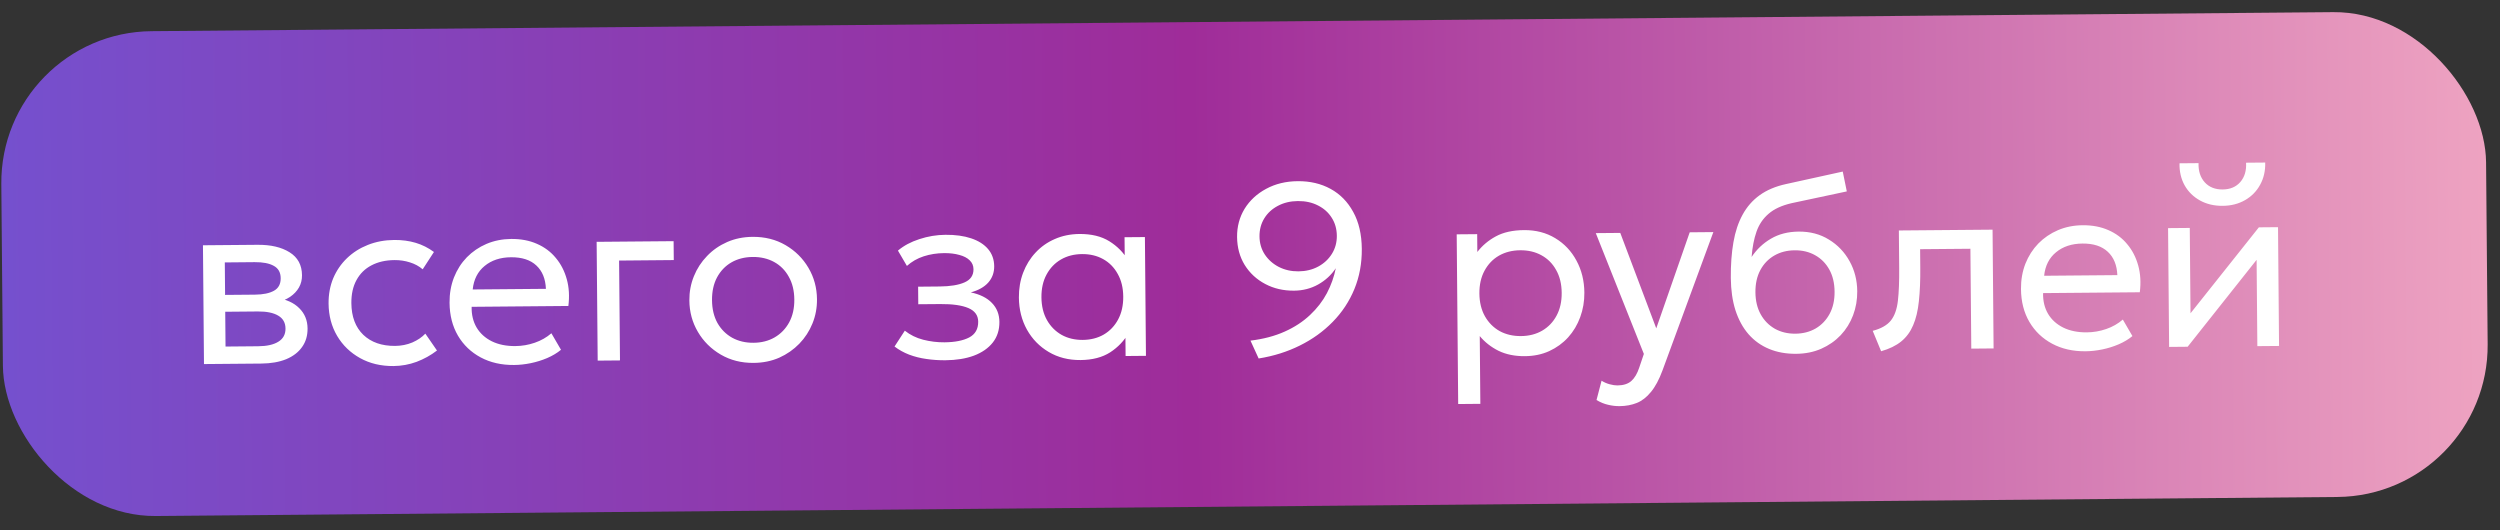
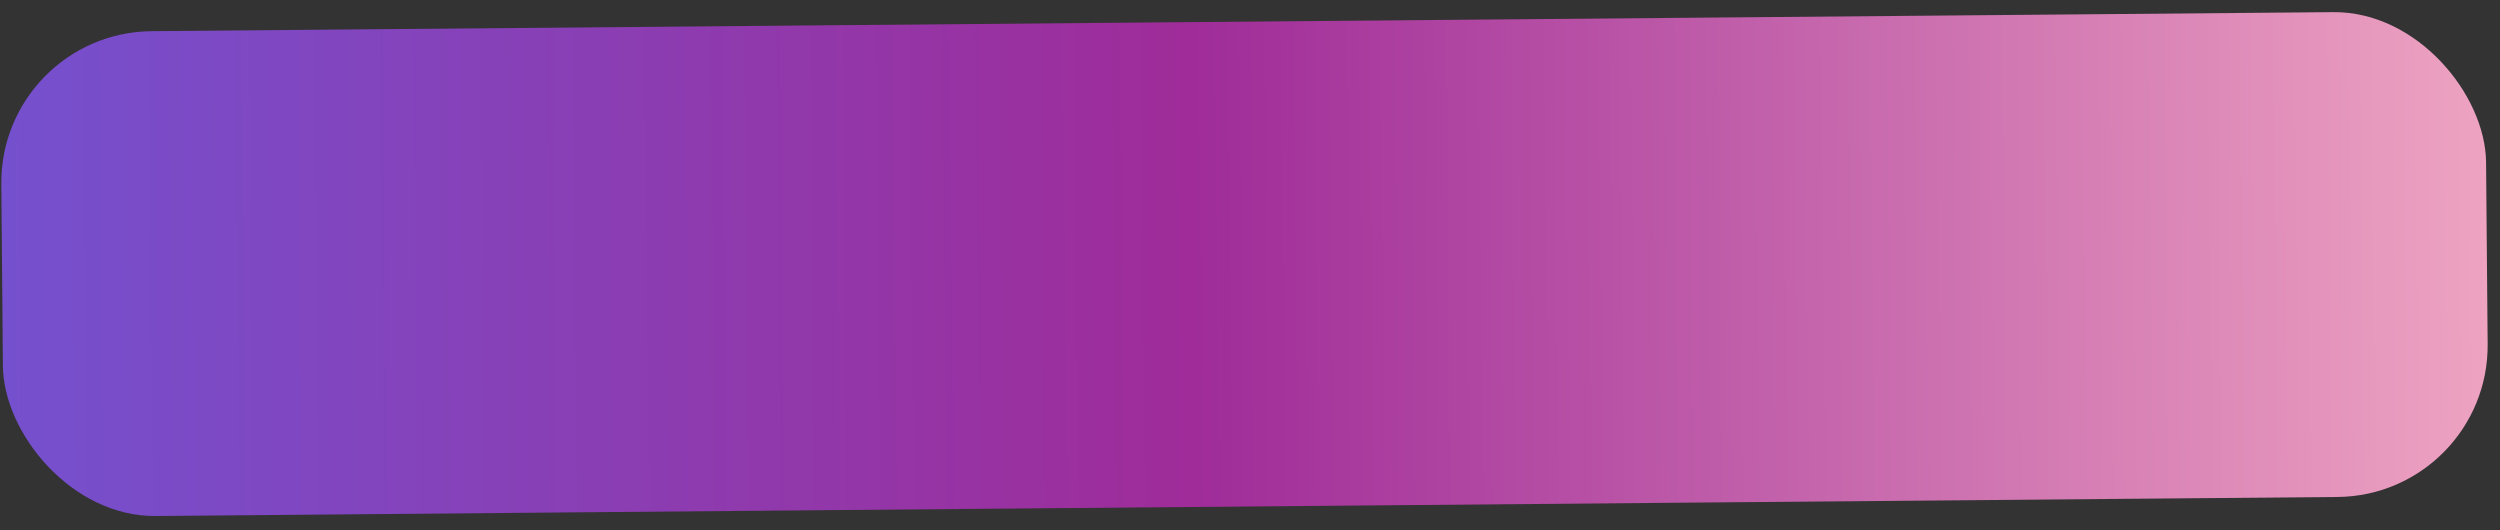
<svg xmlns="http://www.w3.org/2000/svg" width="165" height="35" viewBox="0 0 165 35" fill="none">
  <rect x="0" y="0" width="165" height="35" fill="#333333" stroke="none" />
  <rect y="2.145" width="164" height="32" rx="10" transform="rotate(-0.5 0 2.145)" fill="url(#paint0_linear_49_245)" />
-   <path d="M13.463 24.028L13.395 16.188L16.995 16.157C17.869 16.149 18.575 16.314 19.111 16.65C19.653 16.987 19.927 17.491 19.932 18.163C19.935 18.462 19.868 18.732 19.732 18.973C19.595 19.214 19.399 19.421 19.145 19.594C18.89 19.762 18.59 19.887 18.244 19.97L18.217 19.65C18.885 19.751 19.396 19.981 19.751 20.341C20.112 20.695 20.294 21.142 20.299 21.68C20.303 22.155 20.181 22.564 19.934 22.907C19.692 23.251 19.342 23.518 18.885 23.709C18.428 23.894 17.882 23.989 17.247 23.995L13.463 24.028ZM14.885 22.872L17.037 22.853C17.613 22.848 18.058 22.748 18.371 22.553C18.689 22.358 18.846 22.069 18.843 21.685C18.84 21.301 18.68 21.017 18.364 20.833C18.047 20.644 17.599 20.552 17.017 20.557L14.641 20.578L14.632 19.466L16.823 19.447C17.367 19.442 17.788 19.355 18.085 19.187C18.383 19.02 18.529 18.744 18.526 18.36C18.523 17.981 18.371 17.71 18.071 17.547C17.776 17.379 17.354 17.298 16.805 17.302L14.837 17.32L14.885 22.872ZM25.97 24.159C25.143 24.166 24.409 23.991 23.765 23.634C23.122 23.277 22.617 22.788 22.249 22.167C21.88 21.541 21.693 20.831 21.686 20.036C21.681 19.433 21.782 18.878 21.991 18.369C22.206 17.861 22.509 17.418 22.9 17.041C23.291 16.665 23.75 16.373 24.276 16.165C24.808 15.953 25.388 15.844 26.017 15.838C26.529 15.834 27.002 15.896 27.435 16.026C27.868 16.155 28.27 16.357 28.64 16.631L27.898 17.774C27.657 17.568 27.375 17.416 27.054 17.317C26.733 17.213 26.394 17.163 26.037 17.166C25.45 17.171 24.942 17.288 24.512 17.515C24.087 17.738 23.759 18.061 23.529 18.484C23.297 18.907 23.185 19.415 23.19 20.007C23.198 20.898 23.46 21.594 23.976 22.096C24.498 22.593 25.198 22.837 26.078 22.83C26.484 22.826 26.862 22.751 27.213 22.604C27.563 22.451 27.85 22.257 28.072 22.02L28.841 23.134C28.433 23.447 27.985 23.696 27.496 23.881C27.007 24.062 26.498 24.154 25.97 24.159ZM33.93 24.089C33.098 24.097 32.363 23.93 31.726 23.589C31.088 23.247 30.588 22.769 30.225 22.154C29.862 21.533 29.677 20.809 29.67 19.982C29.665 19.385 29.761 18.829 29.96 18.316C30.163 17.802 30.447 17.357 30.812 16.98C31.182 16.604 31.614 16.309 32.108 16.097C32.608 15.885 33.151 15.776 33.737 15.771C34.372 15.765 34.938 15.872 35.436 16.092C35.94 16.311 36.356 16.623 36.685 17.025C37.019 17.422 37.26 17.892 37.409 18.435C37.558 18.972 37.592 19.559 37.512 20.194L31.128 20.25C31.117 20.772 31.228 21.23 31.46 21.623C31.693 22.01 32.027 22.311 32.461 22.526C32.9 22.741 33.418 22.846 34.015 22.841C34.453 22.837 34.879 22.764 35.293 22.621C35.708 22.479 36.074 22.271 36.392 21.996L37.026 23.086C36.771 23.297 36.469 23.478 36.118 23.63C35.773 23.777 35.411 23.89 35.033 23.968C34.655 24.046 34.288 24.086 33.93 24.089ZM31.198 19.105L36.03 19.063C36.003 18.402 35.793 17.889 35.401 17.524C35.008 17.154 34.449 16.973 33.724 16.979C33.02 16.985 32.44 17.177 31.985 17.554C31.53 17.926 31.267 18.443 31.198 19.105ZM39.447 23.801L39.378 15.961L44.458 15.917L44.469 17.165L40.861 17.197L40.919 23.788L39.447 23.801ZM49.742 23.951C48.931 23.959 48.207 23.775 47.569 23.402C46.931 23.029 46.428 22.53 46.06 21.903C45.691 21.277 45.504 20.586 45.498 19.828C45.493 19.268 45.592 18.737 45.796 18.234C45.999 17.73 46.289 17.285 46.664 16.898C47.039 16.505 47.482 16.198 47.992 15.974C48.502 15.751 49.061 15.637 49.669 15.632C50.485 15.625 51.212 15.808 51.85 16.181C52.488 16.554 52.991 17.053 53.359 17.68C53.727 18.306 53.915 18.997 53.921 19.755C53.926 20.315 53.827 20.846 53.623 21.349C53.419 21.852 53.13 22.298 52.755 22.685C52.379 23.072 51.937 23.38 51.427 23.609C50.917 23.832 50.355 23.946 49.742 23.951ZM49.73 22.623C50.258 22.619 50.724 22.5 51.127 22.267C51.536 22.029 51.855 21.698 52.086 21.275C52.317 20.846 52.43 20.344 52.425 19.768C52.42 19.186 52.298 18.686 52.06 18.267C51.827 17.842 51.504 17.517 51.092 17.291C50.679 17.066 50.209 16.955 49.681 16.96C49.153 16.964 48.684 17.083 48.276 17.316C47.872 17.549 47.555 17.88 47.324 18.308C47.099 18.732 46.988 19.234 46.993 19.815C46.998 20.391 47.117 20.892 47.351 21.316C47.589 21.735 47.914 22.061 48.327 22.292C48.74 22.517 49.207 22.628 49.73 22.623ZM62.399 23.777C61.961 23.781 61.542 23.752 61.142 23.692C60.742 23.637 60.362 23.541 60.003 23.406C59.65 23.27 59.329 23.092 59.039 22.87L59.718 21.824C60.067 22.104 60.471 22.303 60.931 22.422C61.396 22.54 61.866 22.598 62.34 22.593C63.023 22.587 63.563 22.481 63.962 22.275C64.365 22.064 64.565 21.715 64.561 21.23C64.557 20.814 64.341 20.515 63.913 20.332C63.484 20.149 62.865 20.061 62.054 20.068L60.606 20.08L60.596 18.921L62.012 18.908C62.716 18.902 63.265 18.812 63.658 18.638C64.056 18.464 64.254 18.174 64.25 17.768C64.248 17.534 64.164 17.337 63.997 17.179C63.836 17.02 63.608 16.902 63.314 16.825C63.025 16.742 62.686 16.702 62.297 16.706C61.833 16.71 61.388 16.78 60.963 16.917C60.543 17.054 60.174 17.265 59.856 17.551L59.264 16.54C59.645 16.217 60.114 15.965 60.673 15.784C61.237 15.597 61.812 15.502 62.398 15.497C63.054 15.491 63.62 15.569 64.097 15.73C64.578 15.891 64.951 16.128 65.215 16.44C65.479 16.752 65.613 17.13 65.617 17.573C65.62 17.989 65.49 18.347 65.226 18.648C64.962 18.944 64.577 19.16 64.072 19.298C64.681 19.426 65.147 19.659 65.47 19.998C65.793 20.331 65.957 20.748 65.961 21.25C65.965 21.778 65.82 22.23 65.525 22.606C65.229 22.982 64.813 23.27 64.276 23.473C63.745 23.669 63.119 23.771 62.399 23.777ZM71.315 23.763C70.525 23.77 69.825 23.592 69.214 23.229C68.603 22.867 68.124 22.375 67.777 21.754C67.43 21.128 67.254 20.422 67.247 19.639C67.242 19.052 67.335 18.504 67.528 17.996C67.721 17.488 67.995 17.045 68.349 16.669C68.703 16.287 69.124 15.99 69.613 15.778C70.107 15.56 70.65 15.449 71.242 15.443C72.031 15.437 72.689 15.596 73.215 15.922C73.74 16.248 74.152 16.666 74.45 17.175L74.236 17.497L74.22 15.657L75.564 15.646L75.633 23.485L74.289 23.497L74.273 21.657L74.491 21.967C74.202 22.482 73.798 22.909 73.278 23.25C72.759 23.585 72.104 23.756 71.315 23.763ZM71.463 22.434C71.986 22.429 72.449 22.311 72.852 22.078C73.255 21.839 73.57 21.509 73.796 21.085C74.026 20.657 74.139 20.154 74.134 19.578C74.129 18.997 74.008 18.497 73.769 18.078C73.536 17.653 73.216 17.328 72.809 17.102C72.401 16.876 71.936 16.765 71.414 16.77C70.891 16.774 70.428 16.893 70.025 17.126C69.622 17.359 69.304 17.69 69.073 18.119C68.843 18.542 68.73 19.044 68.735 19.625C68.74 20.201 68.861 20.702 69.1 21.126C69.338 21.546 69.661 21.871 70.068 22.102C70.476 22.328 70.941 22.438 71.463 22.434ZM83.07 23.66L82.531 22.481C83.384 22.378 84.137 22.179 84.79 21.885C85.444 21.592 86 21.227 86.461 20.791C86.926 20.355 87.298 19.874 87.576 19.349C87.854 18.819 88.049 18.27 88.162 17.704C87.867 18.149 87.478 18.507 86.995 18.778C86.517 19.044 85.988 19.179 85.407 19.184C84.708 19.19 84.075 19.044 83.507 18.744C82.939 18.445 82.487 18.028 82.152 17.492C81.822 16.956 81.654 16.339 81.647 15.641C81.641 14.953 81.807 14.332 82.143 13.78C82.485 13.228 82.959 12.789 83.564 12.464C84.174 12.133 84.869 11.964 85.647 11.958C86.463 11.95 87.188 12.12 87.82 12.467C88.452 12.813 88.95 13.321 89.313 13.99C89.682 14.653 89.87 15.465 89.879 16.425C89.887 17.38 89.724 18.264 89.39 19.077C89.055 19.891 88.579 20.612 87.961 21.242C87.347 21.871 86.624 22.392 85.79 22.805C84.962 23.217 84.055 23.503 83.07 23.66ZM85.699 17.909C86.185 17.905 86.618 17.8 87.001 17.594C87.383 17.388 87.684 17.108 87.905 16.754C88.126 16.4 88.235 16.002 88.231 15.559C88.227 15.111 88.114 14.715 87.893 14.37C87.676 14.025 87.375 13.756 86.99 13.562C86.604 13.363 86.16 13.265 85.659 13.27C85.168 13.274 84.729 13.379 84.342 13.585C83.959 13.786 83.66 14.06 83.445 14.409C83.229 14.758 83.123 15.156 83.127 15.604C83.131 16.046 83.246 16.443 83.474 16.793C83.706 17.143 84.015 17.417 84.401 17.617C84.792 17.816 85.225 17.913 85.699 17.909ZM96.24 26.666L96.142 15.466L97.494 15.454L97.504 16.63C97.826 16.212 98.231 15.869 98.719 15.604C99.213 15.333 99.835 15.194 100.588 15.187C101.366 15.181 102.053 15.359 102.648 15.721C103.243 16.079 103.709 16.571 104.045 17.197C104.387 17.824 104.561 18.529 104.568 19.313C104.573 19.883 104.481 20.423 104.294 20.931C104.111 21.434 103.846 21.879 103.497 22.266C103.149 22.648 102.733 22.95 102.249 23.173C101.771 23.391 101.236 23.502 100.644 23.507C99.983 23.513 99.403 23.395 98.905 23.154C98.412 22.908 97.999 22.584 97.664 22.181L97.703 26.653L96.24 26.666ZM100.385 22.181C100.913 22.177 101.378 22.058 101.781 21.825C102.19 21.587 102.507 21.256 102.733 20.833C102.964 20.404 103.077 19.902 103.072 19.326C103.067 18.744 102.945 18.244 102.707 17.825C102.474 17.4 102.151 17.075 101.738 16.849C101.331 16.624 100.863 16.513 100.335 16.518C99.807 16.522 99.339 16.641 98.93 16.874C98.527 17.107 98.21 17.438 97.979 17.866C97.748 18.29 97.635 18.792 97.64 19.373C97.645 19.949 97.767 20.45 98.005 20.874C98.243 21.293 98.566 21.619 98.974 21.85C99.386 22.075 99.856 22.186 100.385 22.181ZM106.893 26.805C106.637 26.807 106.384 26.777 106.133 26.715C105.881 26.659 105.627 26.555 105.37 26.402L105.703 25.127C105.869 25.232 106.048 25.311 106.241 25.362C106.433 25.414 106.604 25.439 106.753 25.438C107.148 25.434 107.454 25.336 107.671 25.142C107.888 24.948 108.061 24.653 108.191 24.257L108.495 23.359L105.322 15.386L106.938 15.372L109.313 21.671L111.521 15.332L113.081 15.318L109.729 24.436C109.5 25.057 109.242 25.536 108.957 25.875C108.678 26.218 108.368 26.459 108.028 26.595C107.687 26.731 107.309 26.801 106.893 26.805ZM118.55 23.351C117.889 23.357 117.293 23.25 116.763 23.03C116.233 22.811 115.78 22.487 115.403 22.058C115.031 21.63 114.744 21.104 114.541 20.482C114.343 19.86 114.241 19.148 114.234 18.348C114.226 17.474 114.284 16.686 114.406 15.987C114.527 15.287 114.73 14.68 115.014 14.165C115.297 13.646 115.672 13.218 116.138 12.883C116.61 12.543 117.189 12.298 117.876 12.148L121.621 11.324L121.889 12.633L118.247 13.409C117.598 13.559 117.09 13.793 116.725 14.111C116.36 14.423 116.094 14.817 115.928 15.293C115.761 15.77 115.654 16.325 115.606 16.96C115.938 16.461 116.361 16.06 116.876 15.757C117.396 15.449 118.008 15.291 118.712 15.285C119.469 15.279 120.134 15.454 120.708 15.812C121.287 16.164 121.742 16.64 122.073 17.24C122.403 17.834 122.572 18.494 122.578 19.22C122.583 19.78 122.492 20.308 122.304 20.806C122.116 21.304 121.843 21.743 121.483 22.125C121.124 22.502 120.697 22.799 120.203 23.017C119.709 23.234 119.158 23.346 118.55 23.351ZM118.498 22.023C119 22.019 119.447 21.903 119.839 21.676C120.232 21.443 120.539 21.12 120.759 20.707C120.979 20.295 121.087 19.809 121.082 19.249C121.077 18.683 120.961 18.196 120.733 17.788C120.506 17.379 120.194 17.064 119.797 16.844C119.406 16.623 118.957 16.515 118.45 16.52C117.944 16.524 117.494 16.64 117.101 16.867C116.709 17.095 116.402 17.415 116.182 17.827C115.961 18.24 115.853 18.729 115.858 19.294C115.863 19.854 115.98 20.338 116.207 20.747C116.435 21.156 116.747 21.473 117.143 21.699C117.54 21.92 117.992 22.028 118.498 22.023ZM124.154 23.182L123.599 21.835C124.147 21.691 124.545 21.466 124.793 21.16C125.041 20.849 125.197 20.413 125.261 19.852C125.326 19.292 125.354 18.563 125.346 17.667L125.325 15.211L131.509 15.158L131.577 22.997L130.105 23.01L130.047 16.418L126.728 16.447L126.738 17.655C126.746 18.509 126.715 19.25 126.646 19.88C126.582 20.505 126.456 21.034 126.267 21.468C126.085 21.901 125.821 22.258 125.477 22.538C125.138 22.813 124.697 23.028 124.154 23.182ZM137.645 23.184C136.813 23.192 136.078 23.025 135.44 22.683C134.803 22.342 134.303 21.864 133.94 21.248C133.577 20.628 133.392 19.904 133.385 19.077C133.38 18.48 133.476 17.924 133.674 17.411C133.878 16.897 134.162 16.452 134.527 16.075C134.897 15.699 135.329 15.404 135.823 15.192C136.323 14.979 136.866 14.871 137.452 14.866C138.087 14.86 138.653 14.967 139.151 15.187C139.654 15.406 140.071 15.717 140.399 16.12C140.734 16.517 140.975 16.987 141.124 17.53C141.272 18.067 141.307 18.654 141.227 19.289L134.843 19.345C134.832 19.867 134.943 20.325 135.175 20.718C135.408 21.105 135.741 21.406 136.175 21.621C136.614 21.836 137.133 21.941 137.73 21.936C138.167 21.932 138.593 21.859 139.008 21.716C139.423 21.574 139.789 21.366 140.107 21.091L140.74 22.181C140.486 22.391 140.184 22.573 139.833 22.725C139.488 22.872 139.126 22.985 138.748 23.063C138.37 23.141 138.002 23.181 137.645 23.184ZM134.913 18.2L139.745 18.158C139.718 17.497 139.508 16.984 139.116 16.619C138.723 16.249 138.164 16.067 137.439 16.074C136.735 16.08 136.155 16.272 135.7 16.649C135.244 17.021 134.982 17.538 134.913 18.2ZM143.162 22.896L143.093 15.056L144.525 15.044L144.574 20.676L149.085 15.004L150.349 14.993L150.417 22.833L148.985 22.845L148.936 17.149L144.385 22.885L143.162 22.896ZM146.704 13.585C146.134 13.59 145.631 13.472 145.197 13.23C144.763 12.988 144.427 12.658 144.189 12.239C143.95 11.814 143.837 11.327 143.848 10.778L145.104 10.767C145.087 11.29 145.224 11.712 145.515 12.035C145.806 12.353 146.199 12.509 146.695 12.505C147.191 12.501 147.579 12.337 147.859 12.015C148.144 11.687 148.271 11.262 148.24 10.739L149.504 10.728C149.519 11.272 149.409 11.758 149.172 12.187C148.941 12.616 148.611 12.955 148.181 13.204C147.751 13.453 147.259 13.58 146.704 13.585Z" fill="white" />
  <defs>
    <linearGradient id="paint0_linear_49_245" x1="1.2219e-06" y1="18.145" x2="164" y2="18.145" gradientUnits="userSpaceOnUse">
      <stop stop-color="#7550CE" />
      <stop offset="0.479" stop-color="#9F2C99" />
      <stop offset="1" stop-color="#EEA3C1" />
    </linearGradient>
  </defs>
</svg>